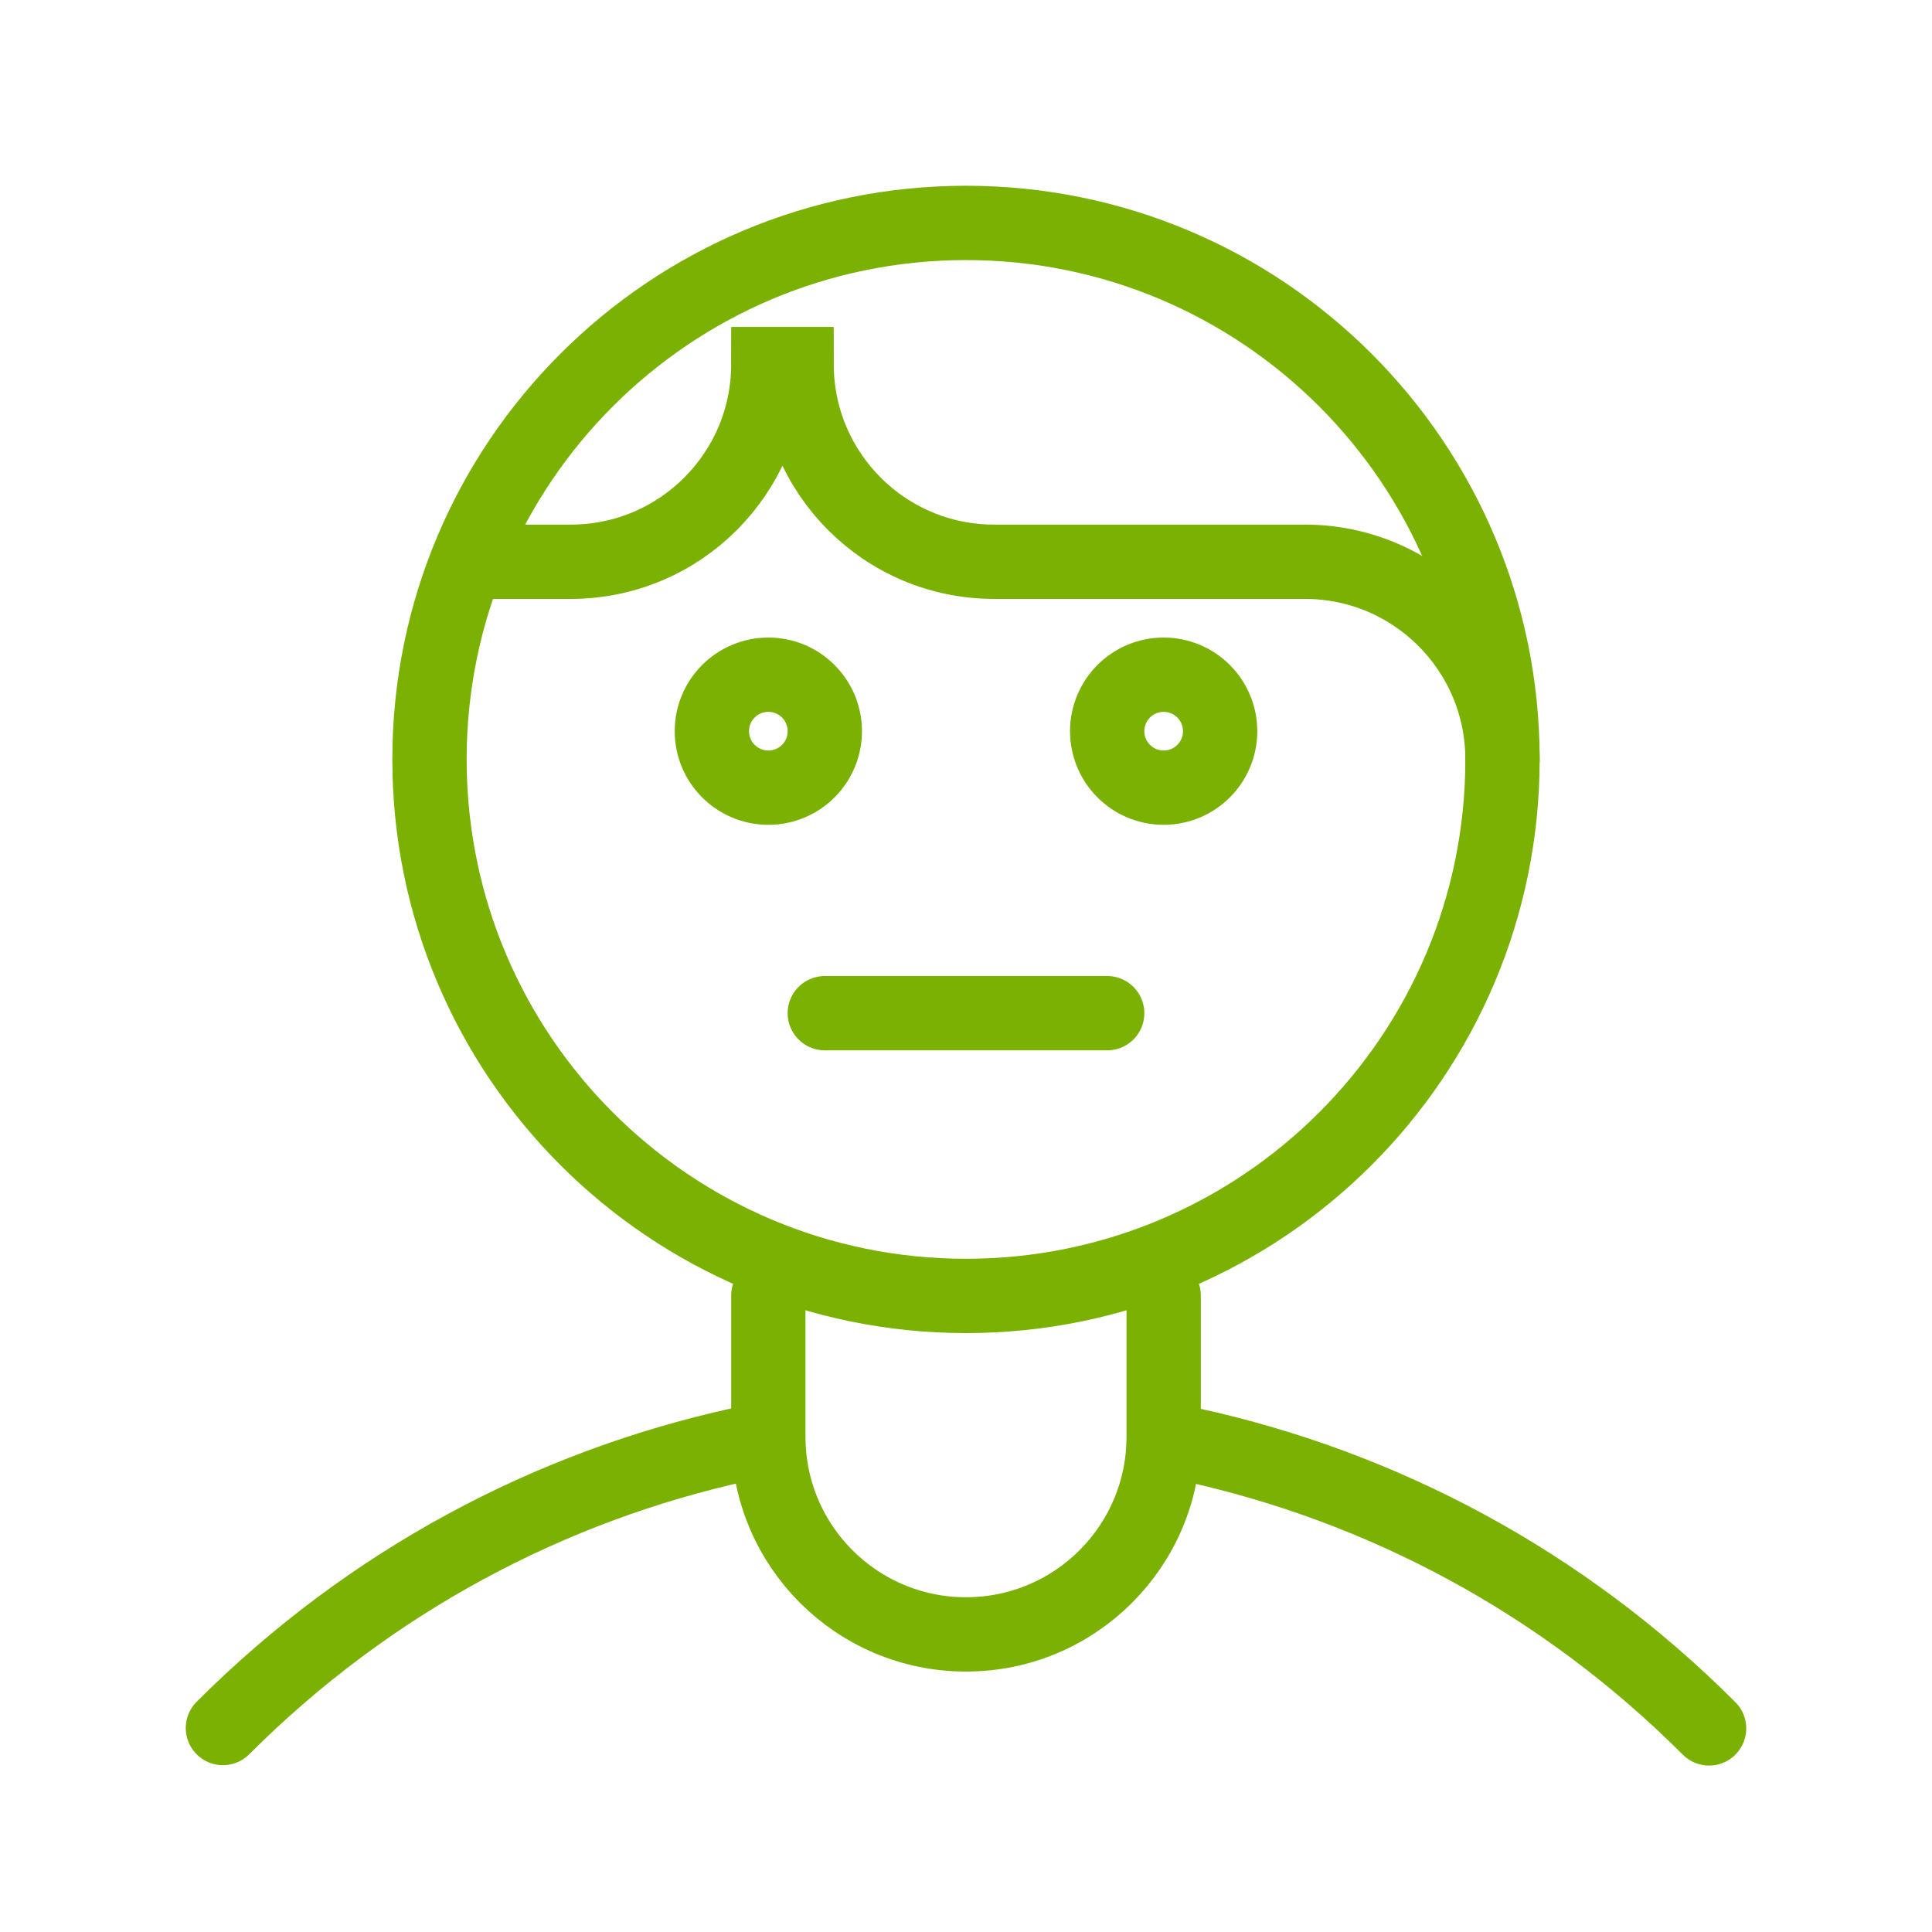
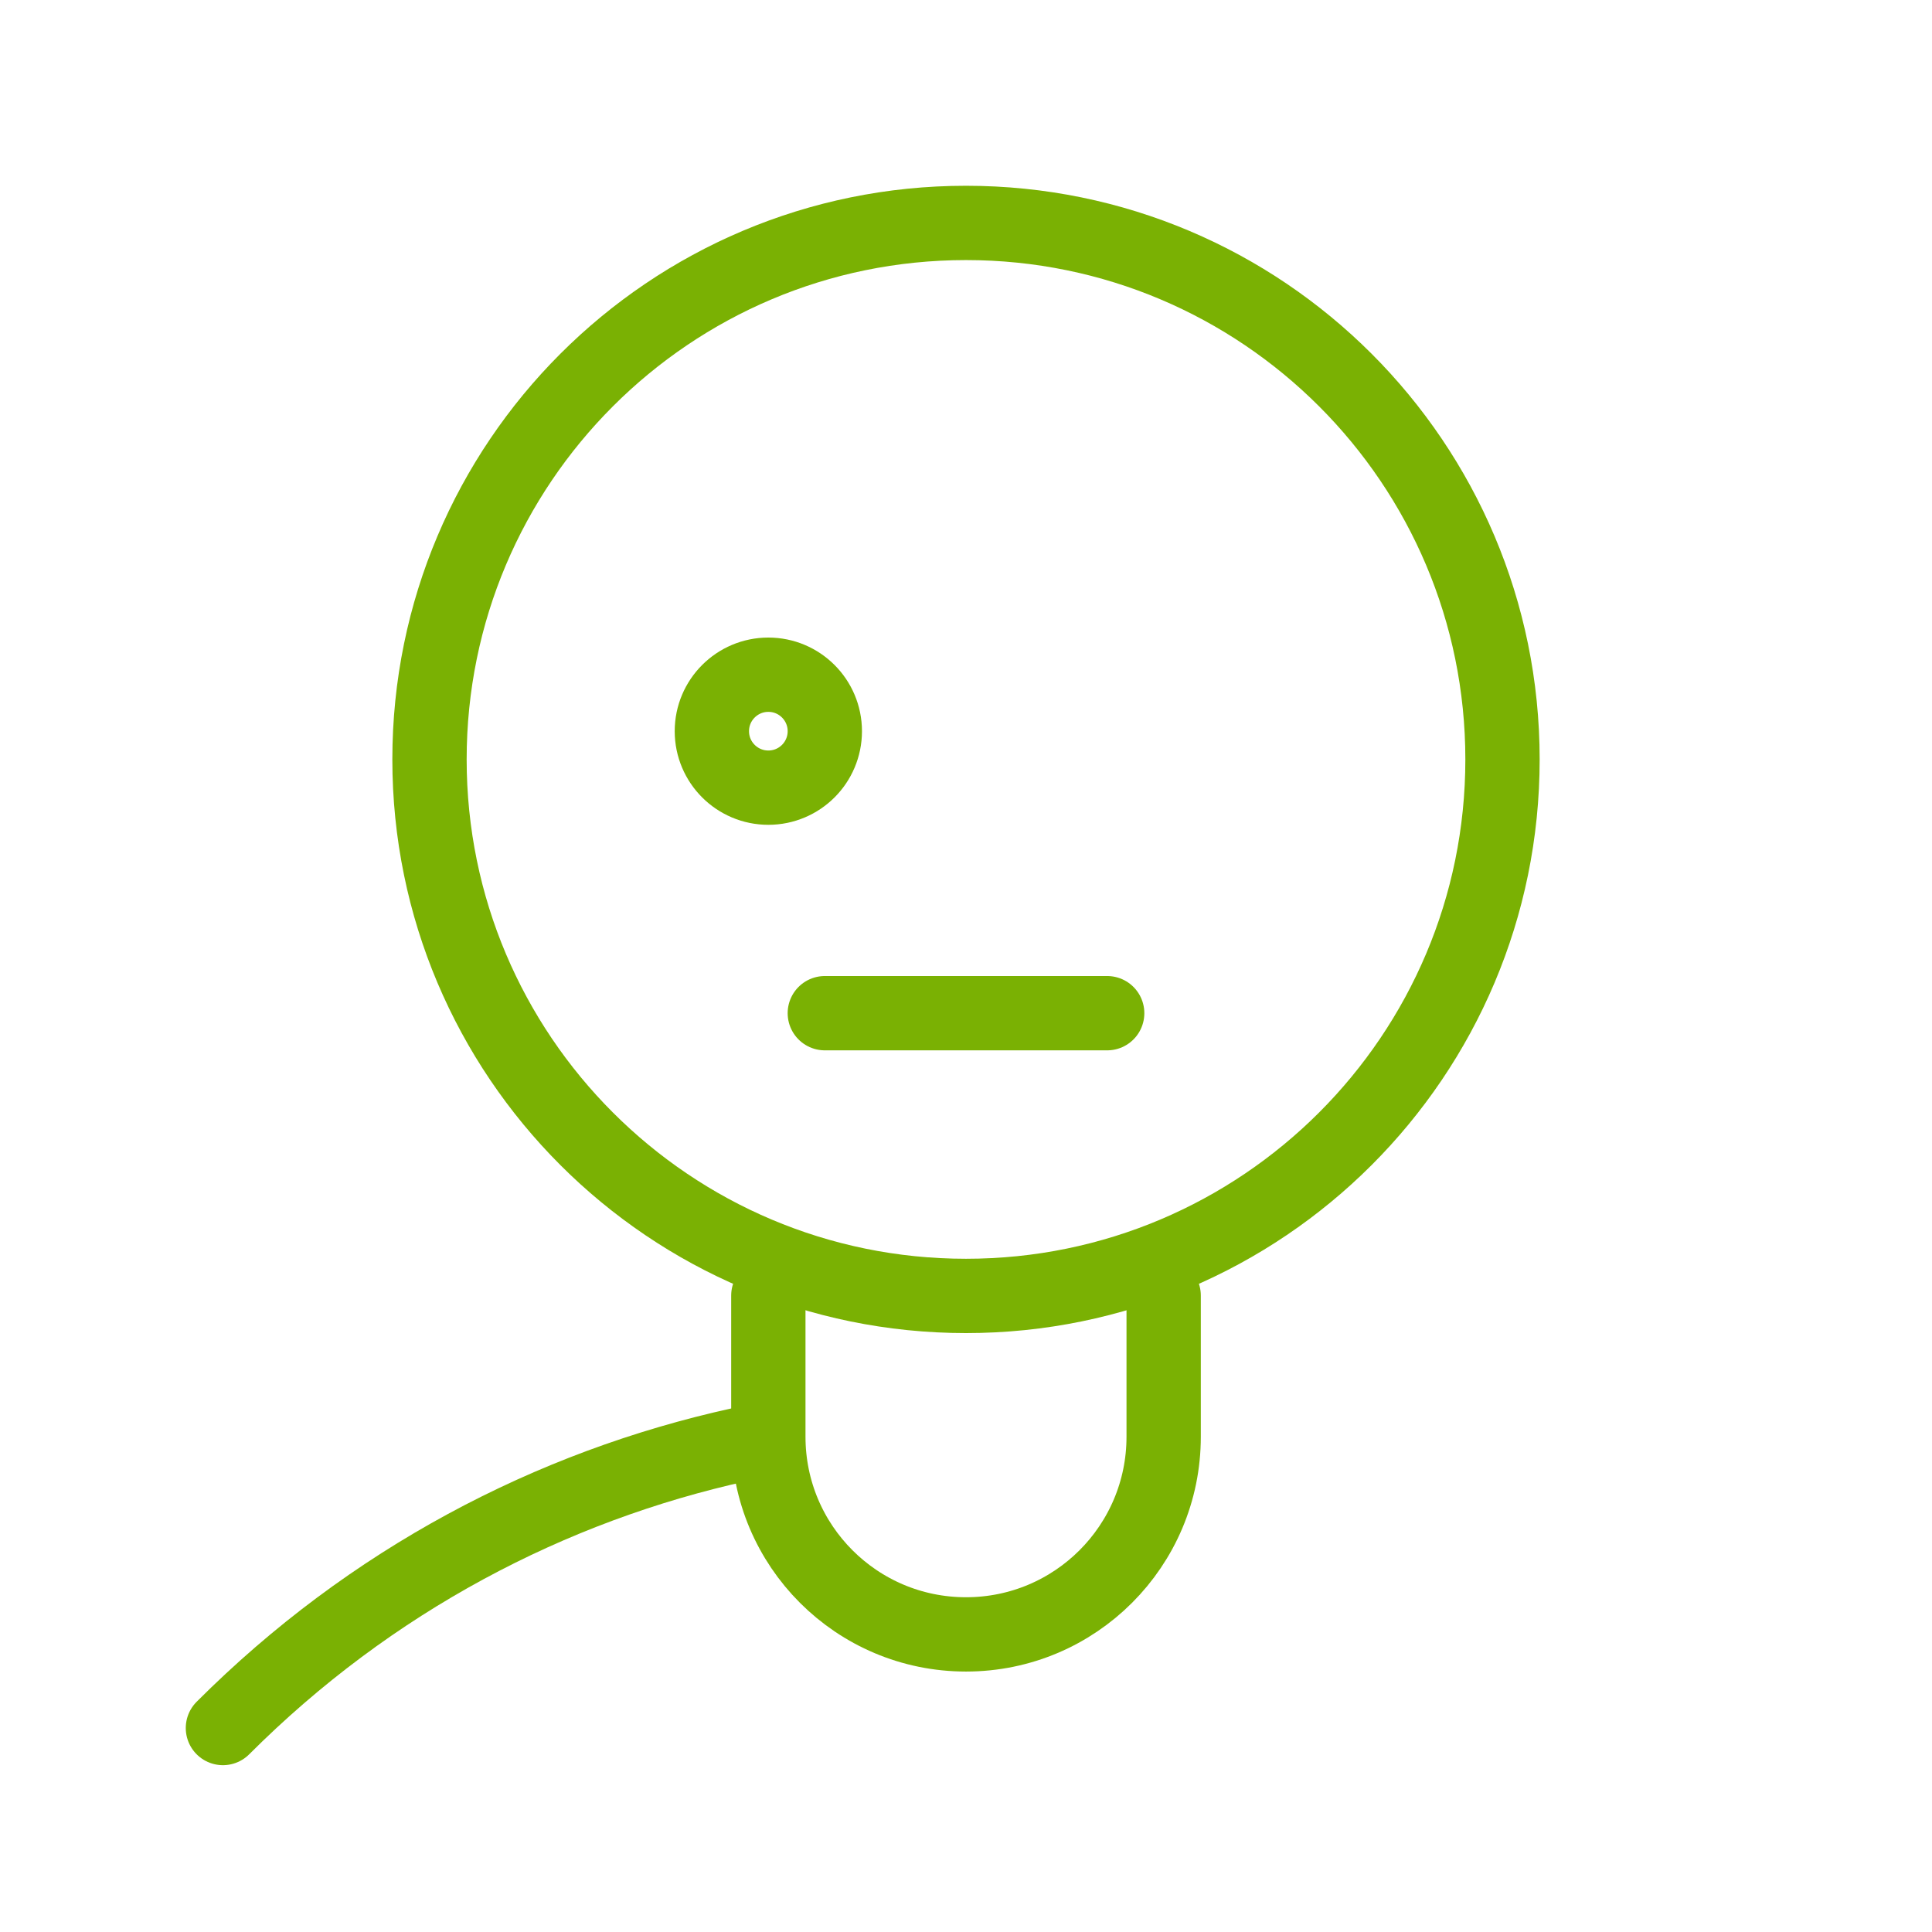
<svg xmlns="http://www.w3.org/2000/svg" width="52" height="52" viewBox="0 0 52 52" fill="none">
-   <rect width="52" height="52" fill="white" />
-   <path d="M40.44 20.44C40.44 17.5 38.06 15.12 35.12 15.12H26.76C23.82 15.12 21.44 12.74 21.44 9.8H20.68C20.68 12.74 18.3 15.12 15.36 15.12H13.08" stroke="#7AB103" stroke-width="2" stroke-miterlimit="10" stroke-linecap="round" />
-   <path d="M32.08 38.89C37.18 40.01 42.03 42.55 46 46.52" stroke="#7AB103" stroke-width="2" stroke-miterlimit="10" stroke-linecap="round" />
  <path d="M6 46.51C9.97 42.54 14.82 40 19.92 38.88" stroke="#7AB103" stroke-width="2" stroke-miterlimit="10" stroke-linecap="round" />
  <path d="M26 34.88C33.975 34.88 40.44 28.415 40.44 20.44C40.44 12.465 33.975 6 26 6C18.025 6 11.56 12.465 11.56 20.44C11.56 28.415 18.025 34.88 26 34.88Z" stroke="#7AB103" stroke-width="2" stroke-miterlimit="10" stroke-linecap="round" />
-   <path d="M31.32 21.2C32.159 21.2 32.84 20.52 32.84 19.68C32.84 18.841 32.159 18.16 31.32 18.16C30.48 18.16 29.8 18.841 29.8 19.68C29.8 20.52 30.48 21.2 31.32 21.2Z" stroke="#7AB103" stroke-width="2" stroke-miterlimit="10" stroke-linecap="round" />
  <path d="M20.68 21.2C21.52 21.2 22.2 20.52 22.2 19.68C22.2 18.841 21.52 18.16 20.68 18.16C19.841 18.16 19.16 18.841 19.16 19.68C19.16 20.52 19.841 21.2 20.68 21.2Z" stroke="#7AB103" stroke-width="2" stroke-miterlimit="10" stroke-linecap="round" />
  <path d="M31.32 34.87V38.67C31.32 41.61 28.94 43.99 26 43.99C23.06 43.99 20.68 41.61 20.68 38.67V34.87" stroke="#7AB103" stroke-width="2" stroke-miterlimit="10" stroke-linecap="round" />
  <path d="M22.2 27.27H29.8" stroke="#7AB103" stroke-width="2" stroke-miterlimit="10" stroke-linecap="round" />
</svg>